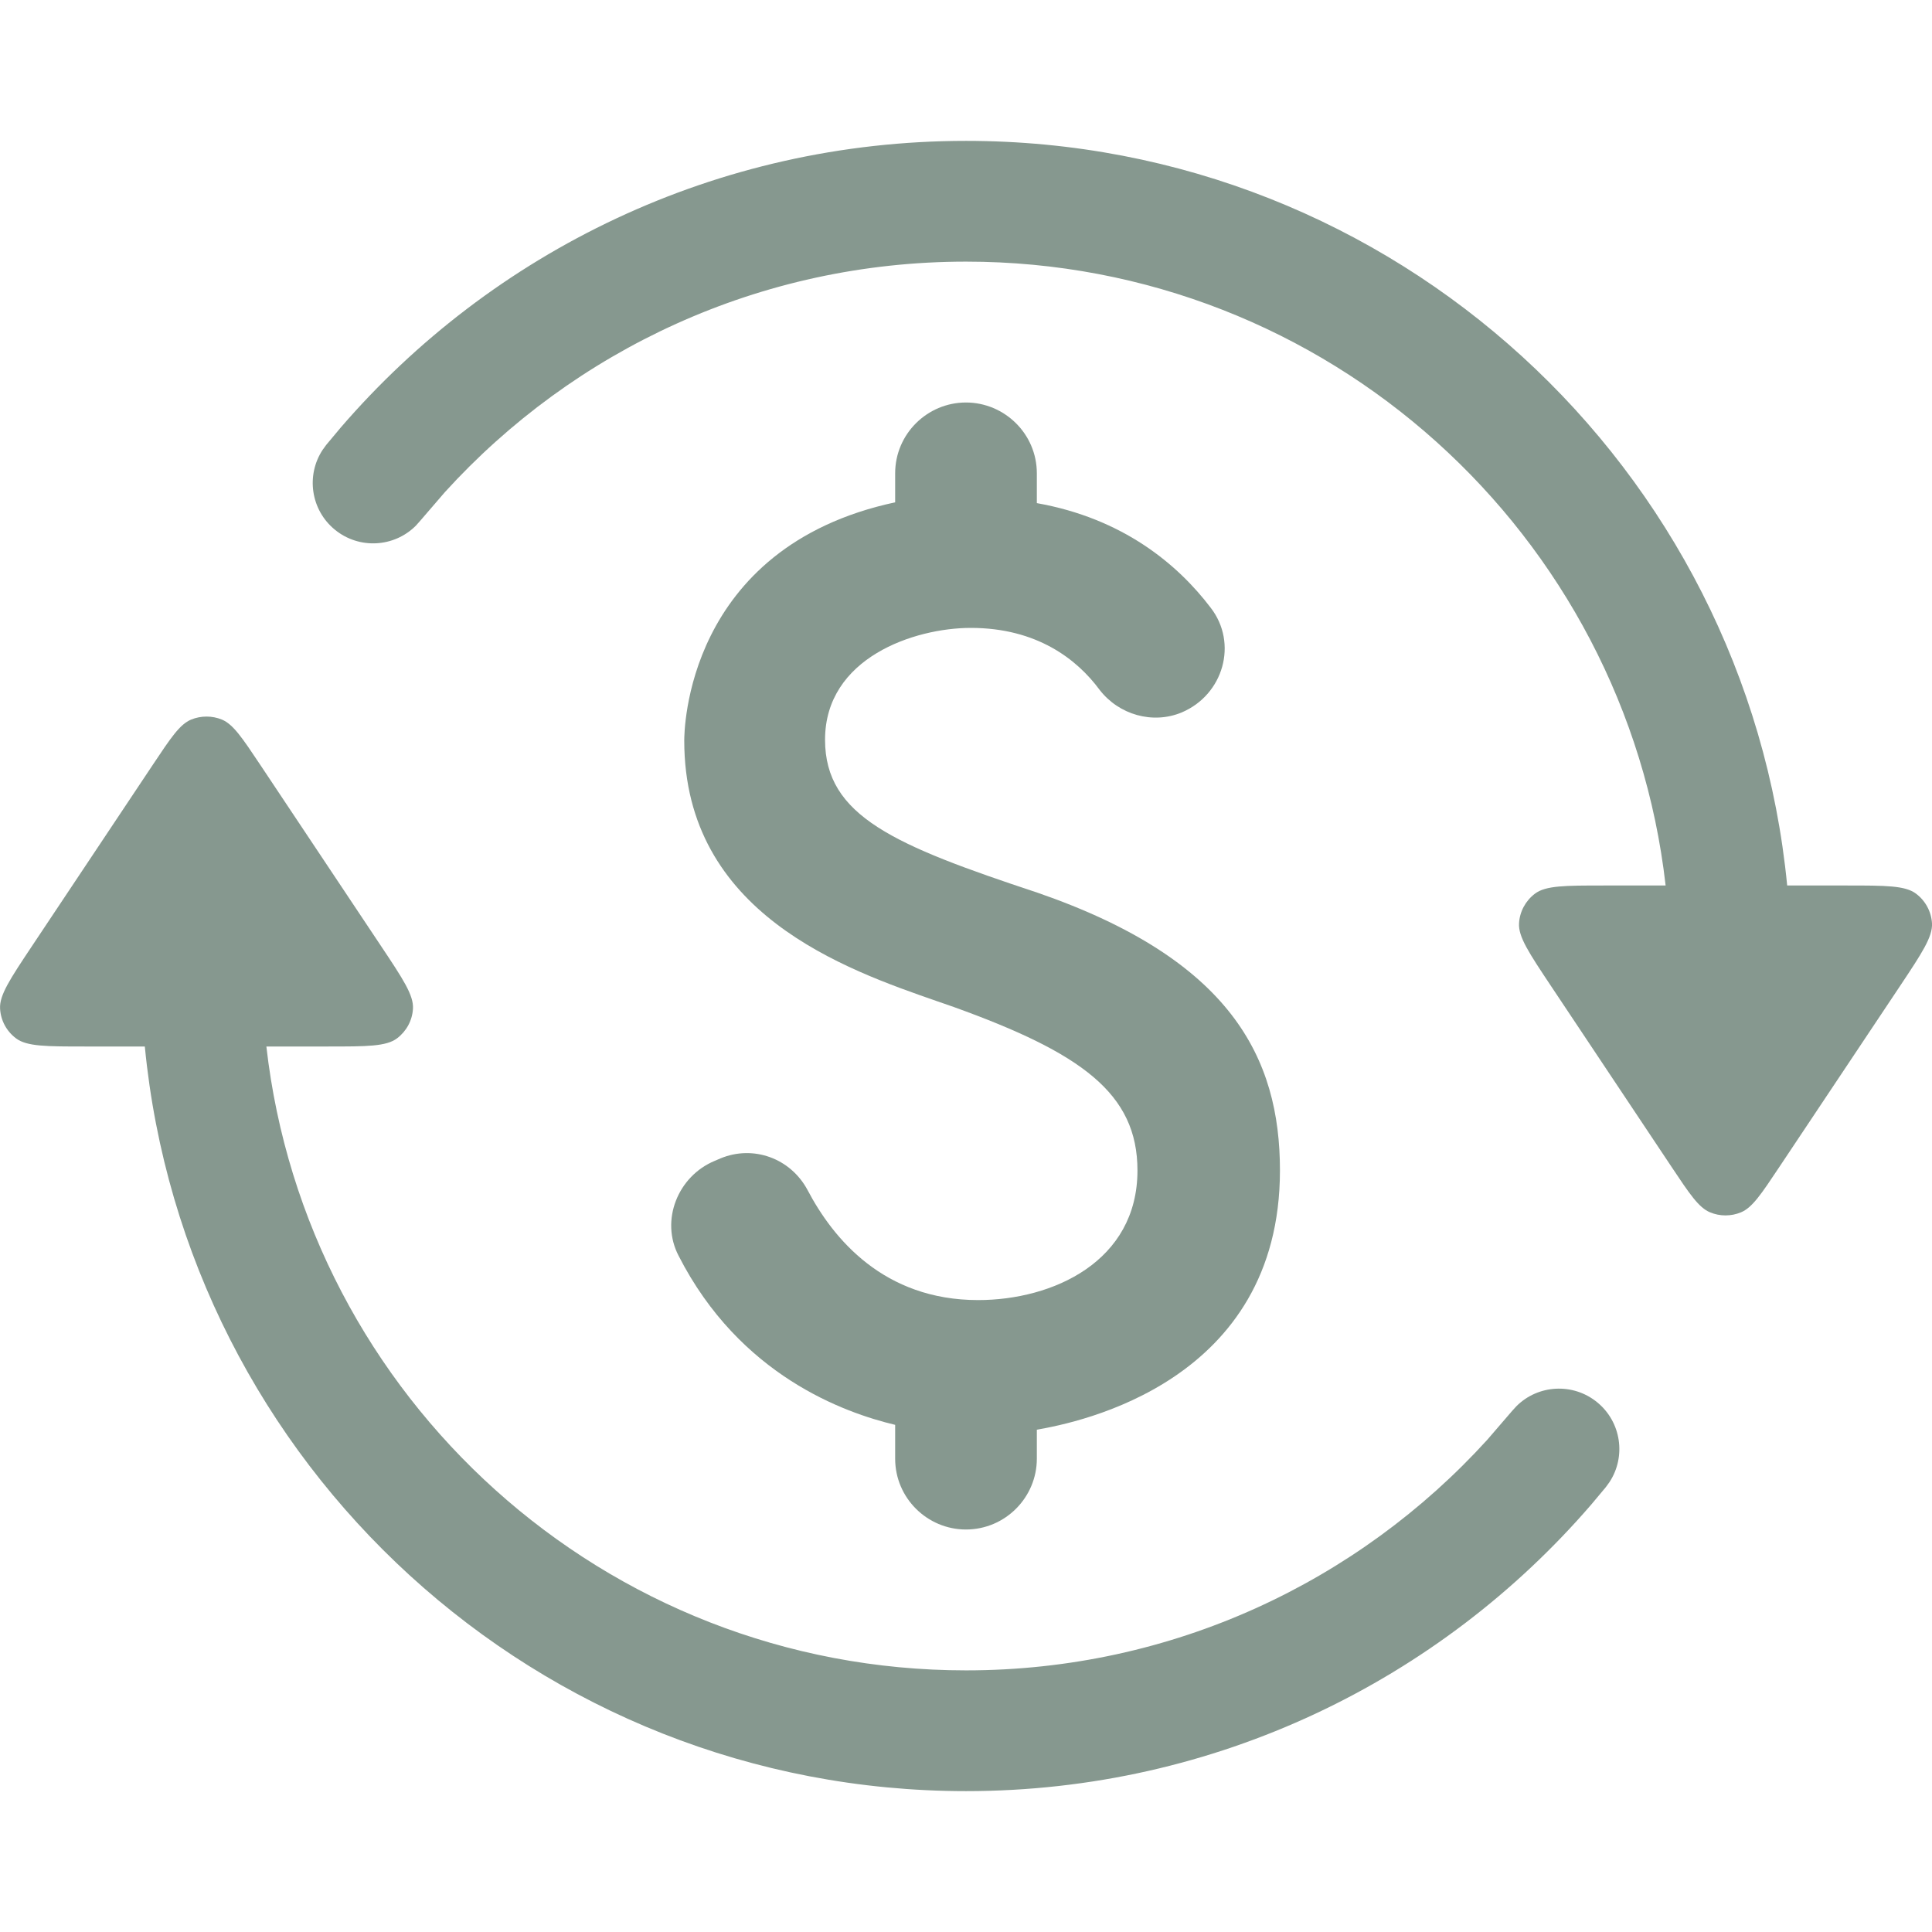
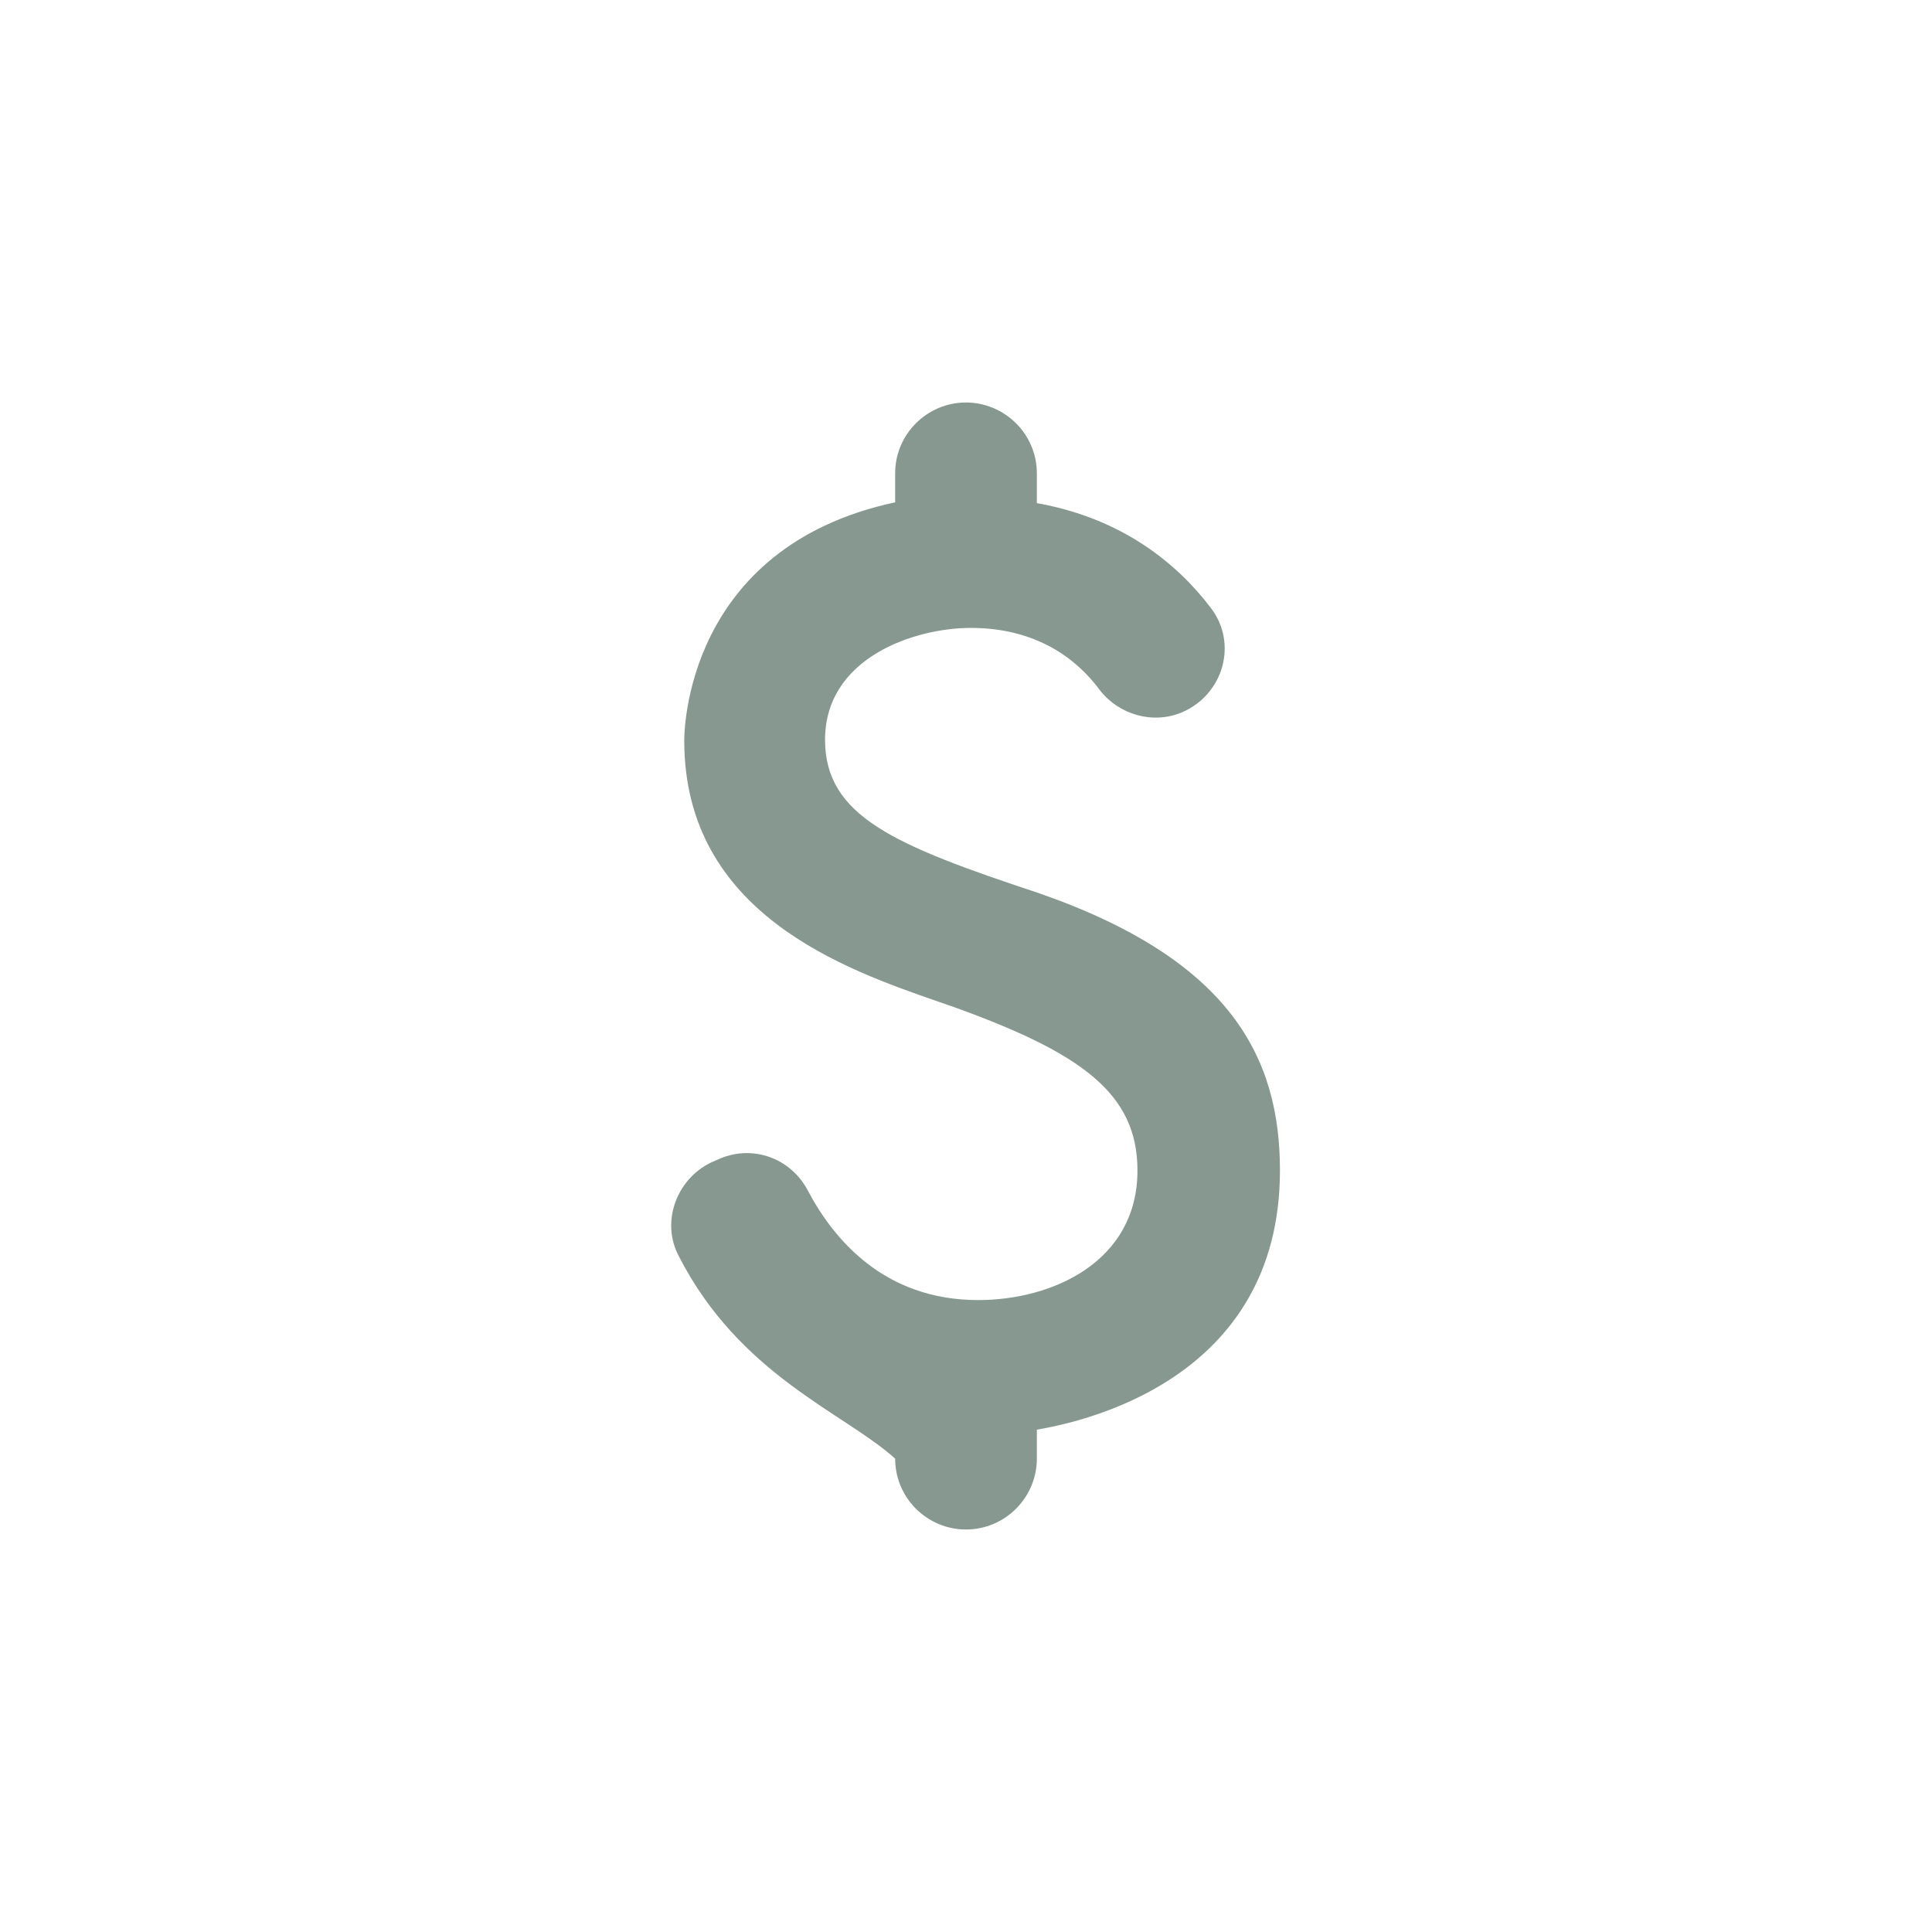
<svg xmlns="http://www.w3.org/2000/svg" width="24" height="24" viewBox="0 0 24 24" fill="none">
-   <path d="M2.374 8.939C2.496 8.889 2.635 8.889 2.757 8.939C2.897 8.998 3.009 9.165 3.231 9.498L4.736 11.756C5.005 12.16 5.14 12.363 5.13 12.53C5.122 12.676 5.049 12.81 4.933 12.898C4.799 13 4.556 13 4.071 13H3.309C3.805 17.361 7.506 20.75 12.001 20.75C14.566 20.75 16.873 19.647 18.474 17.887L18.785 17.526L18.837 17.469C19.105 17.2 19.54 17.174 19.84 17.419C20.141 17.664 20.202 18.095 19.993 18.412L19.948 18.474L19.769 18.688C17.89 20.868 15.106 22.25 12.001 22.25C6.677 22.25 2.302 18.192 1.799 13H1.06C0.575 13 0.332 13 0.198 12.898C0.081 12.81 0.009 12.676 0.001 12.53C-0.009 12.363 0.126 12.16 0.395 11.756L1.9 9.498C2.122 9.165 2.233 8.998 2.374 8.939Z" fill="#86988F" />
-   <path d="M11.999 5C12.479 5 12.88 5.39 12.88 5.88V6.25C13.95 6.44 14.63 7.01 15.04 7.55C15.38 7.99 15.2 8.629 14.68 8.85C14.32 9 13.9 8.88 13.66 8.57C13.38 8.19 12.88 7.8 12.06 7.8C11.36 7.8 10.249 8.17 10.249 9.19C10.25 10.14 11.11 10.5 12.89 11.09C15.29 11.92 15.9 13.14 15.9 14.54C15.9 17.169 13.401 17.67 12.88 17.76V18.12C12.88 18.6 12.489 19 11.999 19C11.52 19 11.12 18.61 11.12 18.12V17.7C10.49 17.55 9.19 17.089 8.43 15.6C8.2 15.16 8.42 14.61 8.88 14.42L8.95 14.39C9.36 14.22 9.82 14.39 10.03 14.78C10.35 15.39 10.98 16.15 12.15 16.15C13.08 16.15 14.13 15.67 14.13 14.54C14.13 13.58 13.43 13.08 11.85 12.51C11.786 12.487 11.719 12.464 11.648 12.44C10.497 12.04 8.5 11.348 8.5 9.2C8.5 9.1 8.51 6.8 11.12 6.24V5.88C11.12 5.39 11.52 5 11.999 5Z" fill="#86988F" />
-   <path d="M12.001 1.75C17.324 1.75 21.698 5.809 22.201 11H22.94C23.425 11 23.668 11 23.802 11.102C23.919 11.19 23.991 11.324 24 11.47C24.009 11.637 23.875 11.84 23.606 12.244L22.1 14.502C21.878 14.835 21.767 15.002 21.627 15.06C21.504 15.111 21.365 15.111 21.243 15.06C21.103 15.002 20.991 14.835 20.769 14.502L19.264 12.244C18.995 11.84 18.86 11.637 18.87 11.47C18.878 11.324 18.951 11.19 19.067 11.102C19.201 11 19.444 11 19.929 11H20.691C20.195 6.639 16.494 3.25 12.001 3.25C9.435 3.25 7.128 4.353 5.527 6.113L5.216 6.474L5.165 6.531C4.896 6.8 4.462 6.826 4.161 6.581C3.86 6.336 3.799 5.905 4.008 5.588L4.053 5.526L4.232 5.312C6.111 3.132 8.895 1.75 12.001 1.75Z" fill="#86988F" />
+   <path d="M11.999 5C12.479 5 12.88 5.39 12.88 5.88V6.25C13.95 6.44 14.63 7.01 15.04 7.55C15.38 7.99 15.2 8.629 14.68 8.85C14.32 9 13.9 8.88 13.66 8.57C13.38 8.19 12.88 7.8 12.06 7.8C11.36 7.8 10.249 8.17 10.249 9.19C10.25 10.14 11.11 10.5 12.89 11.09C15.29 11.92 15.9 13.14 15.9 14.54C15.9 17.169 13.401 17.67 12.88 17.76V18.12C12.88 18.6 12.489 19 11.999 19C11.52 19 11.12 18.61 11.12 18.12C10.49 17.55 9.19 17.089 8.43 15.6C8.2 15.16 8.42 14.61 8.88 14.42L8.95 14.39C9.36 14.22 9.82 14.39 10.03 14.78C10.35 15.39 10.98 16.15 12.15 16.15C13.08 16.15 14.13 15.67 14.13 14.54C14.13 13.58 13.43 13.08 11.85 12.51C11.786 12.487 11.719 12.464 11.648 12.44C10.497 12.04 8.5 11.348 8.5 9.2C8.5 9.1 8.51 6.8 11.12 6.24V5.88C11.12 5.39 11.52 5 11.999 5Z" fill="#86988F" />
</svg>